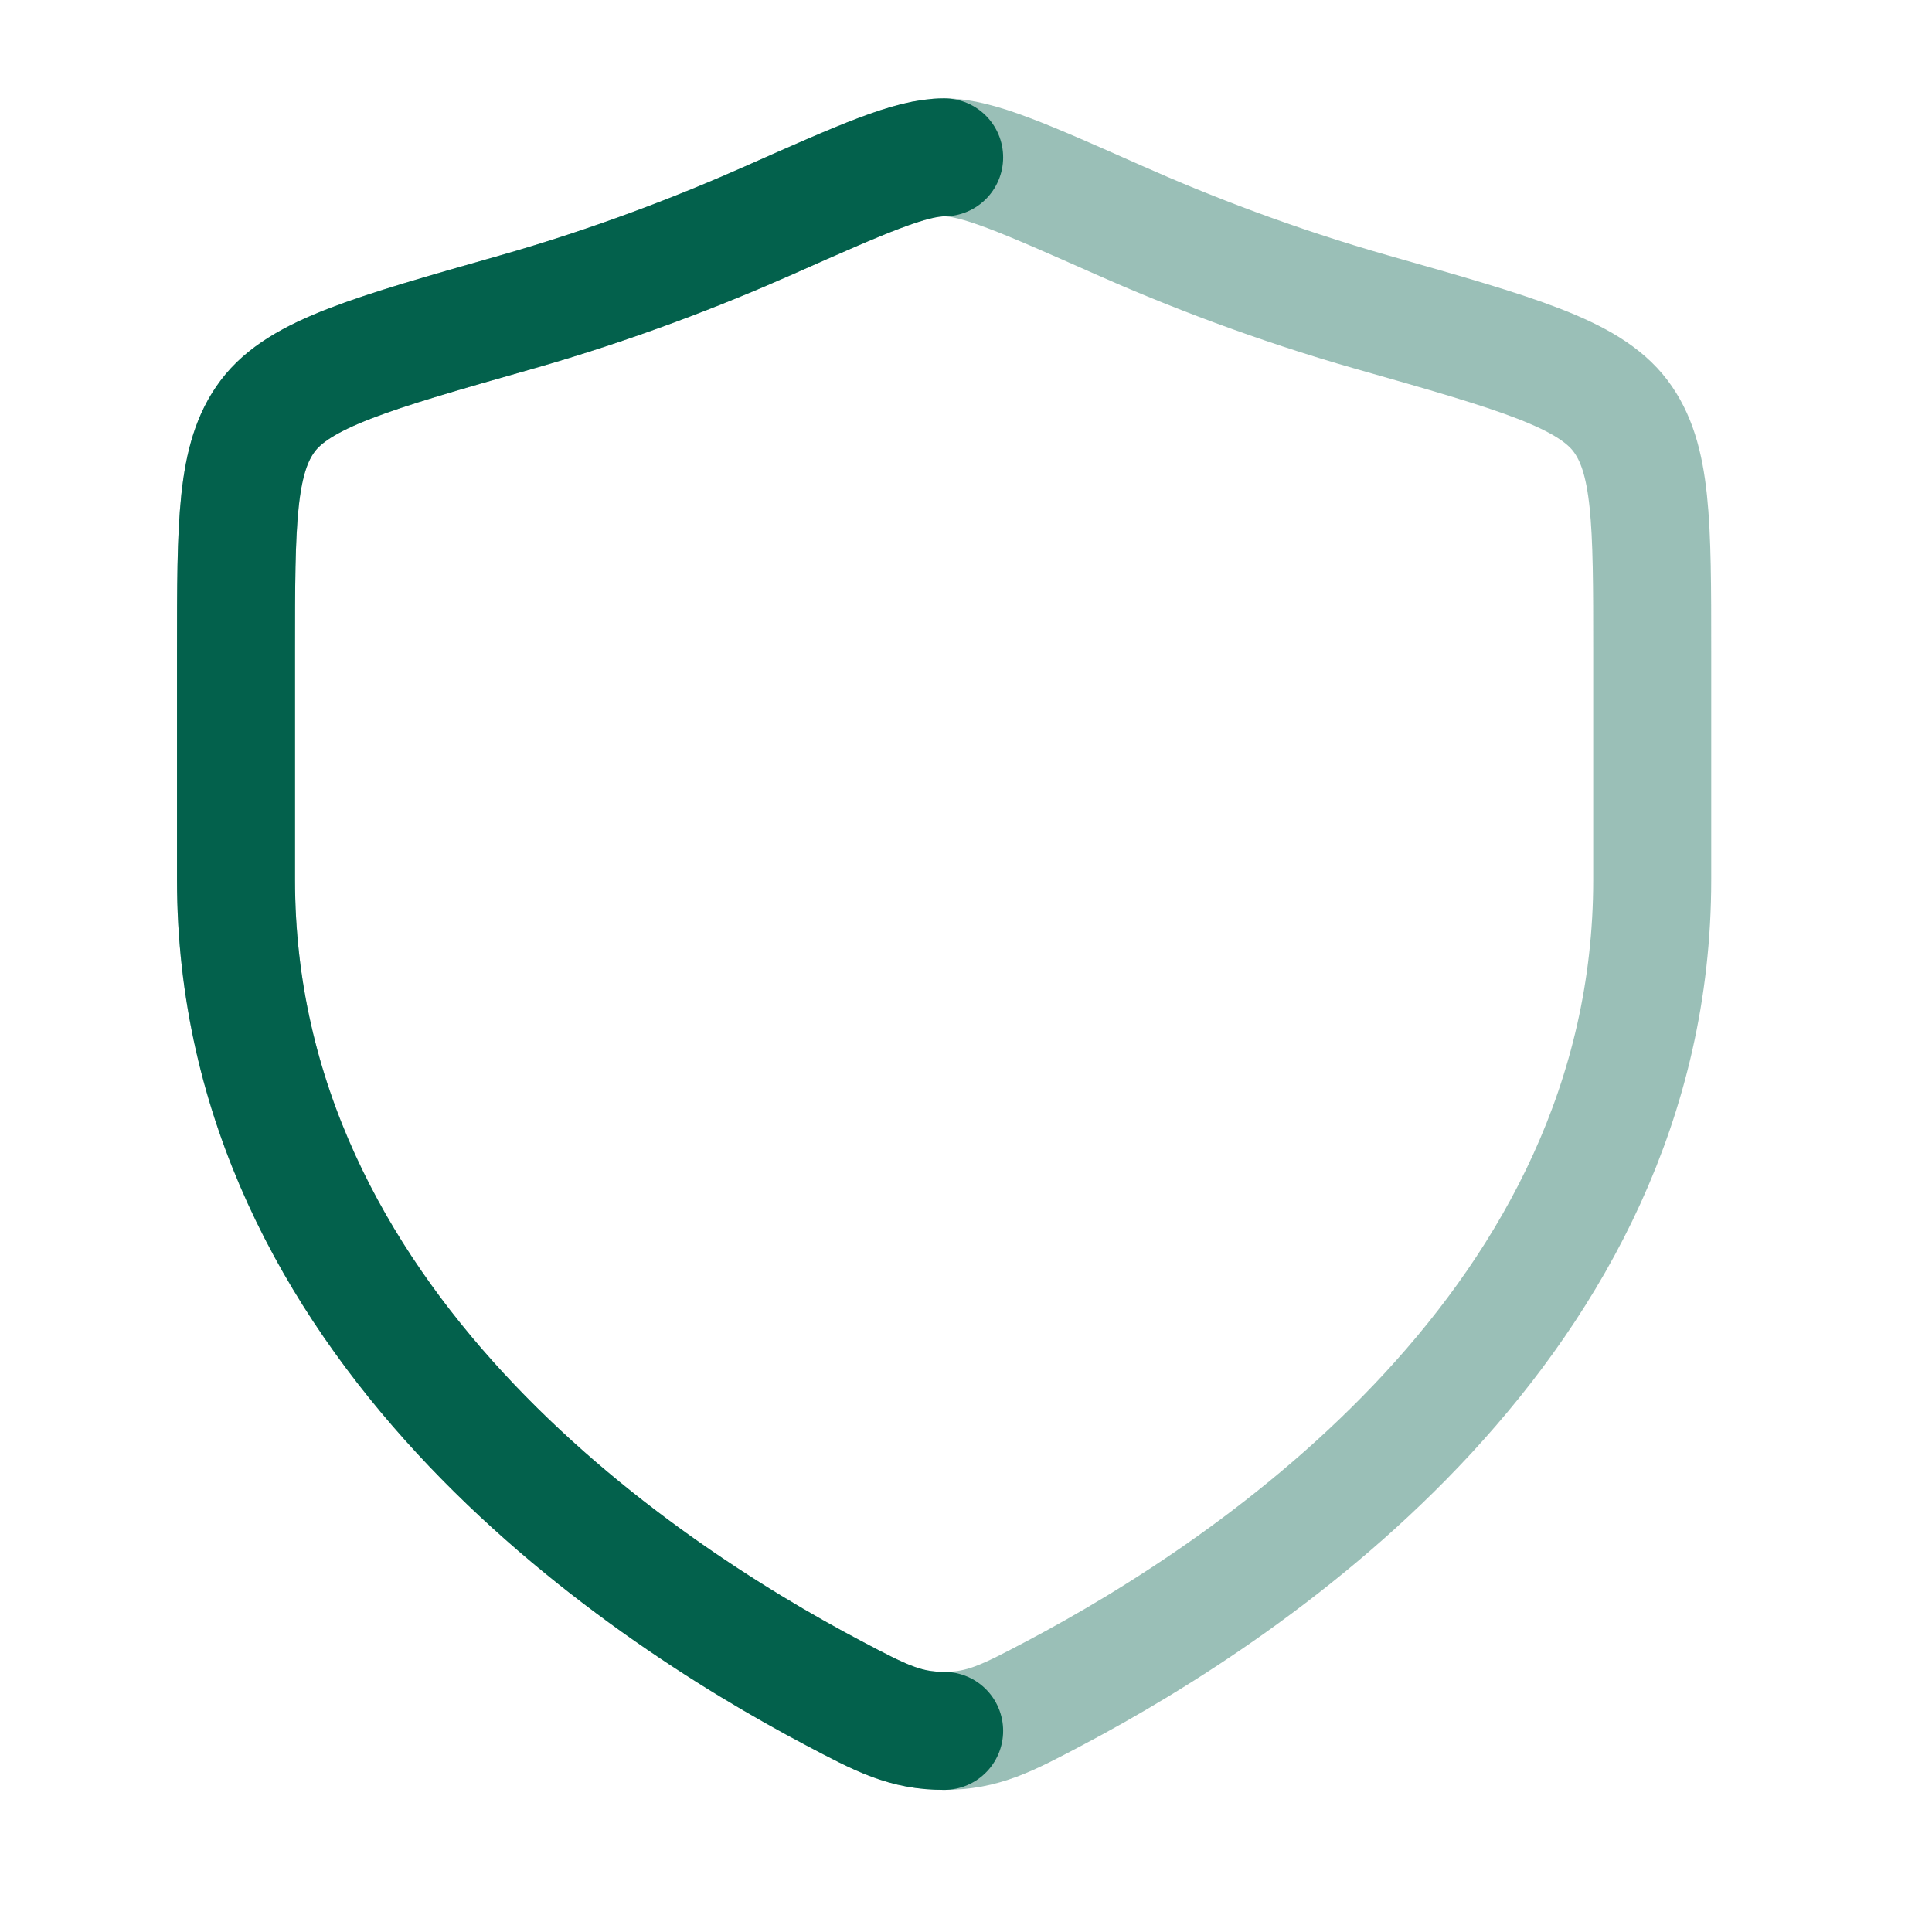
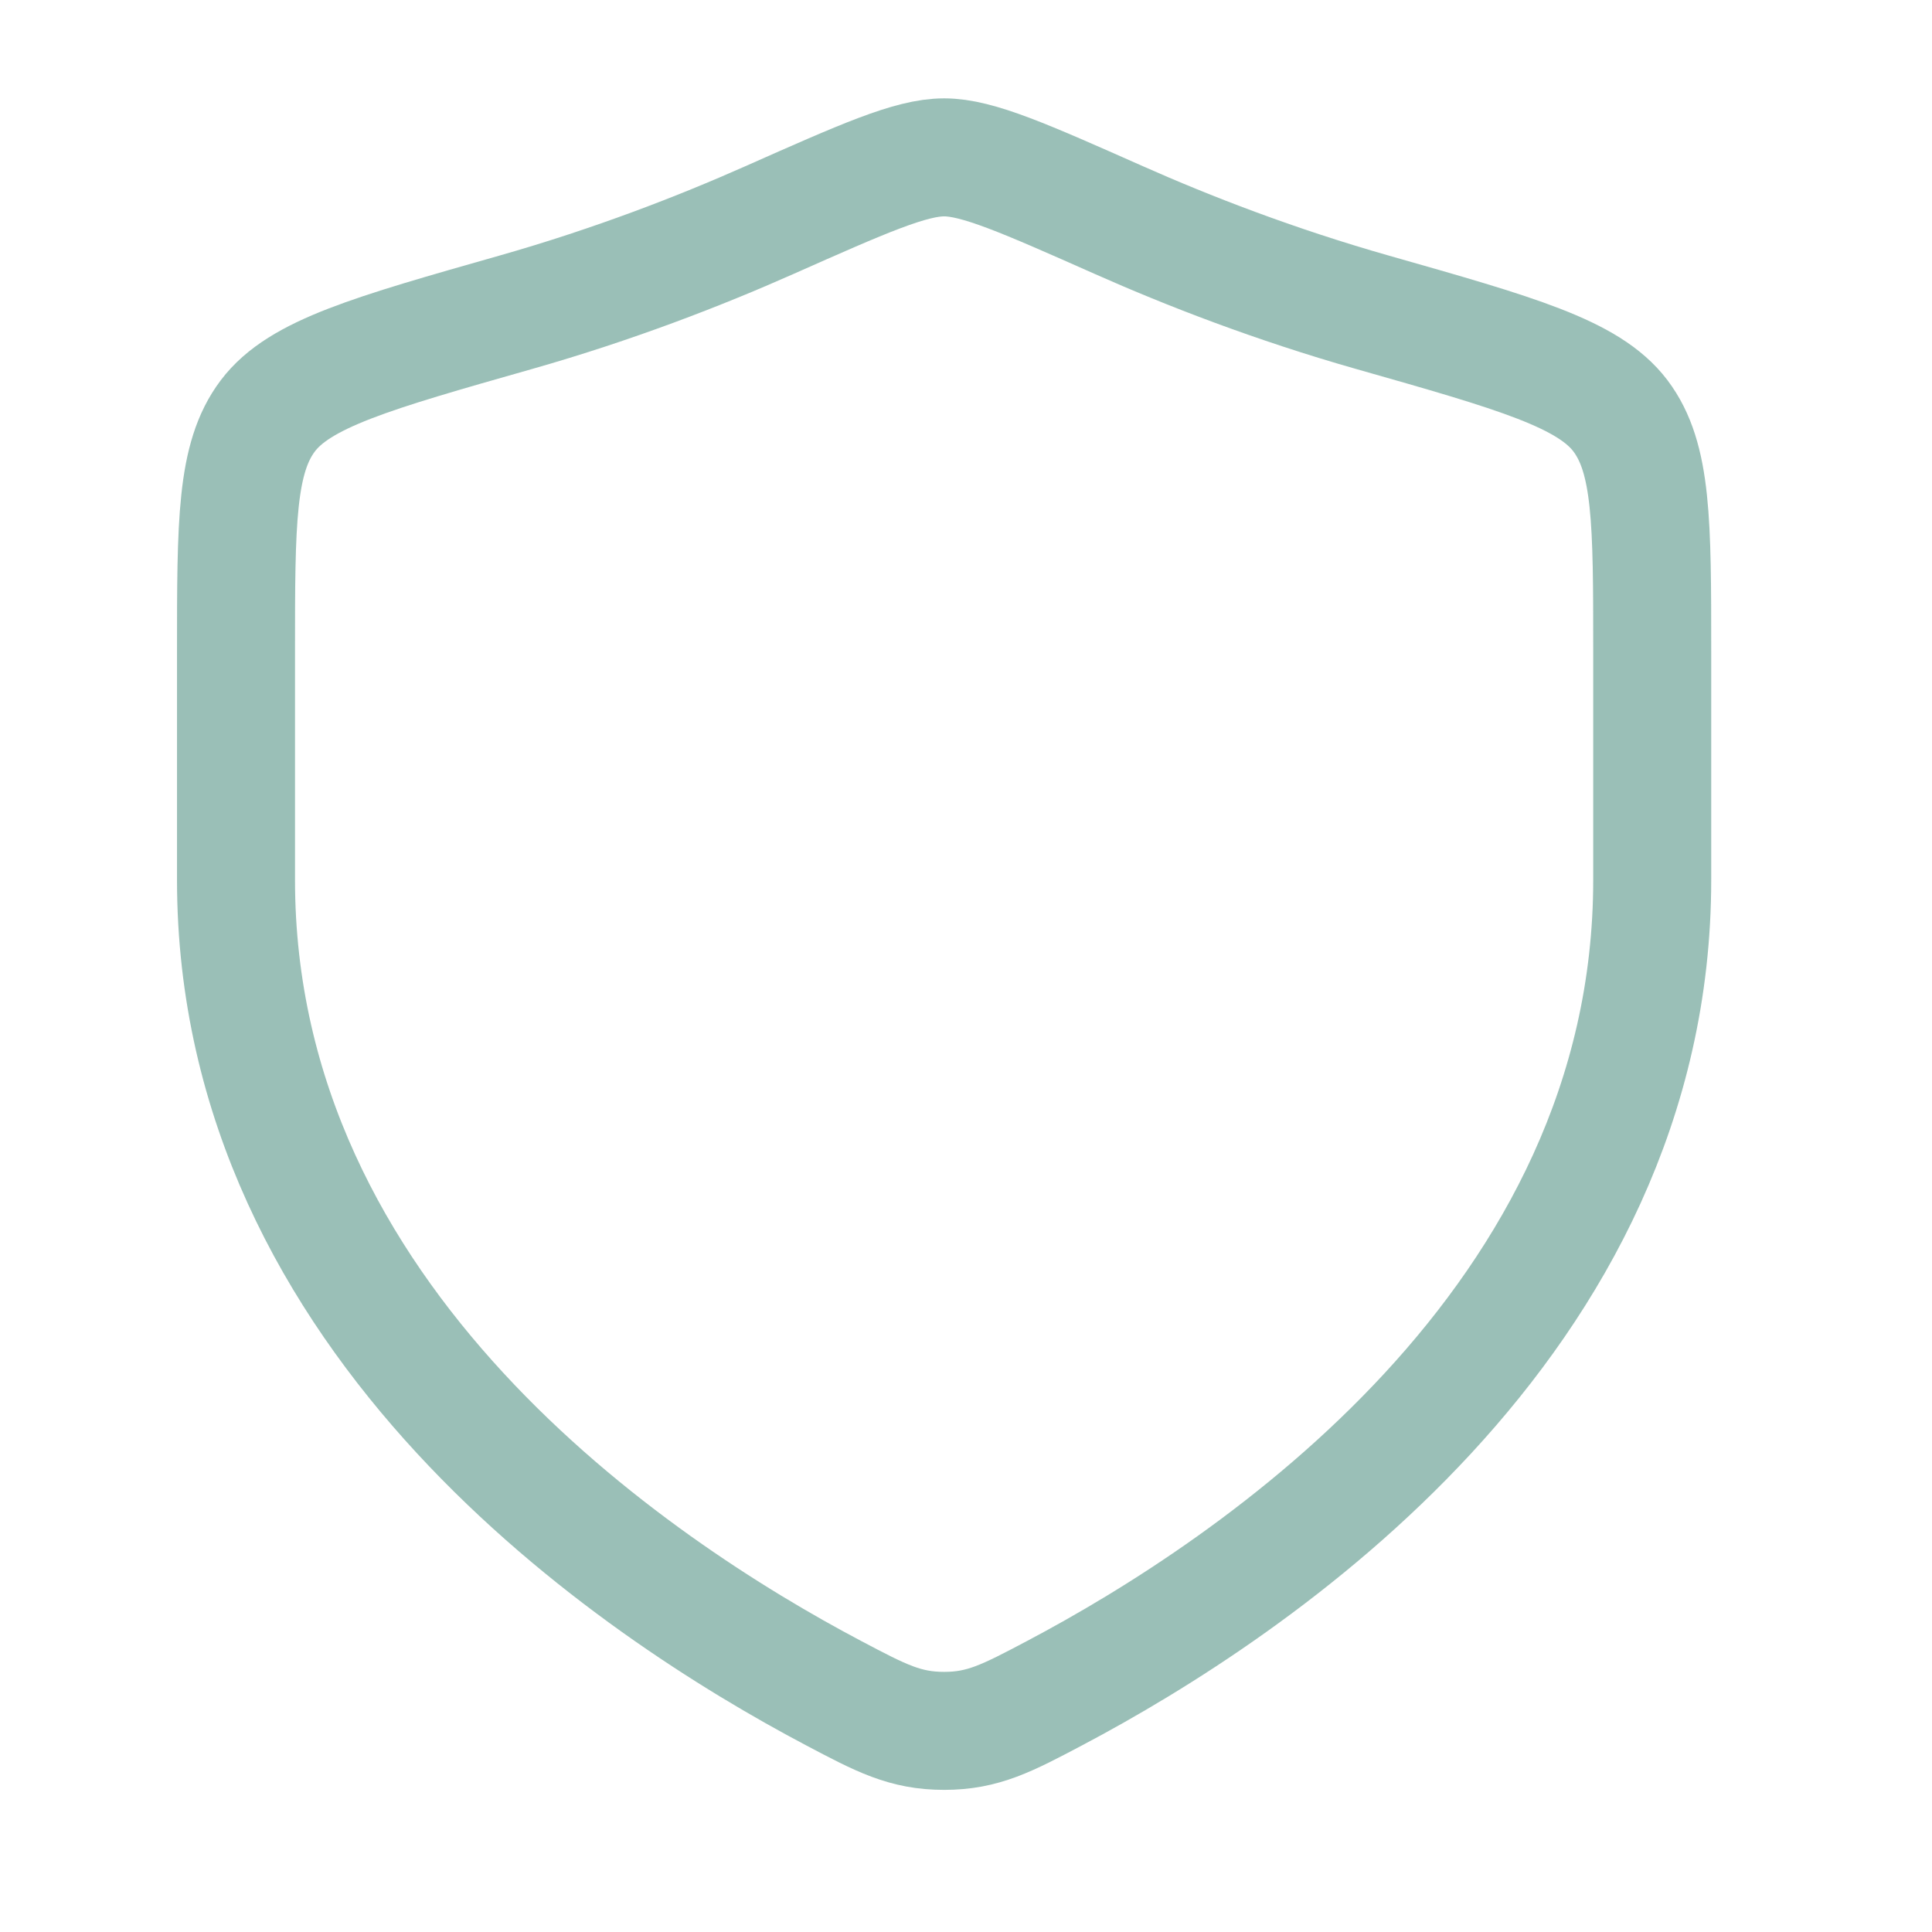
<svg xmlns="http://www.w3.org/2000/svg" width="38" height="38" viewBox="0 0 38 38" fill="none">
  <path opacity="0.4" d="M32.497 17.306V12.814C32.497 10.276 32.497 9.007 31.872 8.179C31.246 7.351 29.832 6.949 27.004 6.145C25.072 5.596 23.369 4.934 22.009 4.33C20.153 3.507 19.226 3.095 18.57 3.095C17.913 3.095 16.986 3.507 15.131 4.33C13.77 4.934 12.067 5.596 10.135 6.145C7.307 6.949 5.893 7.351 5.268 8.179C4.642 9.007 4.642 10.276 4.642 12.814V17.306C4.642 26.011 12.477 31.233 16.394 33.301C17.333 33.797 17.803 34.044 18.57 34.044C19.336 34.044 19.806 33.797 20.745 33.301C24.662 31.233 32.497 26.011 32.497 17.306Z" stroke="#03614C" stroke-width="2.321" stroke-linecap="round" />
-   <path d="M18.57 3.095C17.913 3.095 16.986 3.507 15.131 4.33C13.77 4.934 12.067 5.596 10.135 6.145C7.307 6.949 5.893 7.351 5.268 8.179C4.642 9.007 4.642 10.276 4.642 12.814V17.306C4.642 26.011 12.477 31.233 16.394 33.301C17.333 33.797 17.803 34.044 18.57 34.044" stroke="#03614C" stroke-width="2.321" stroke-linecap="round" />
</svg>